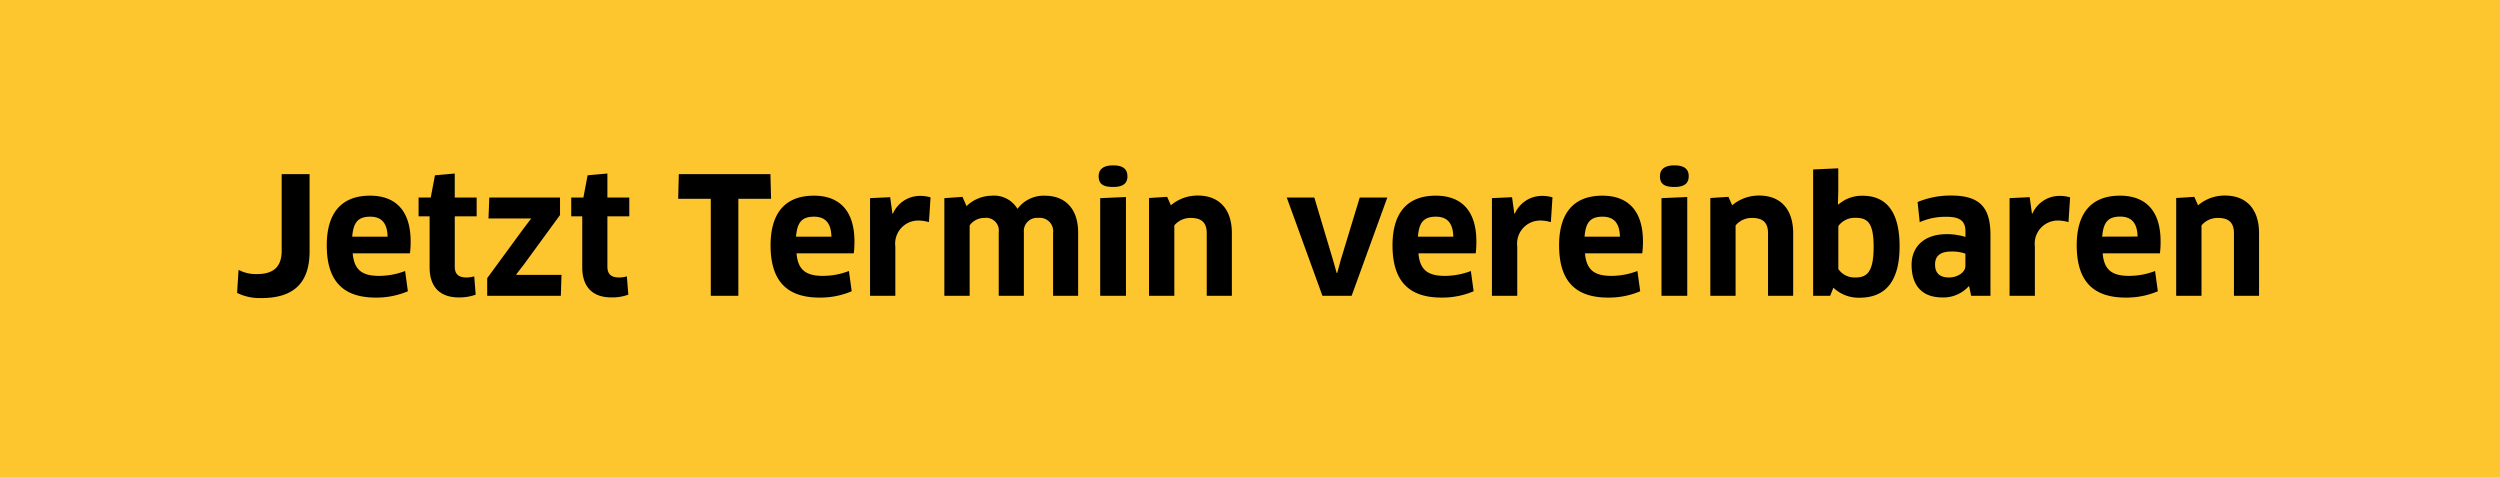
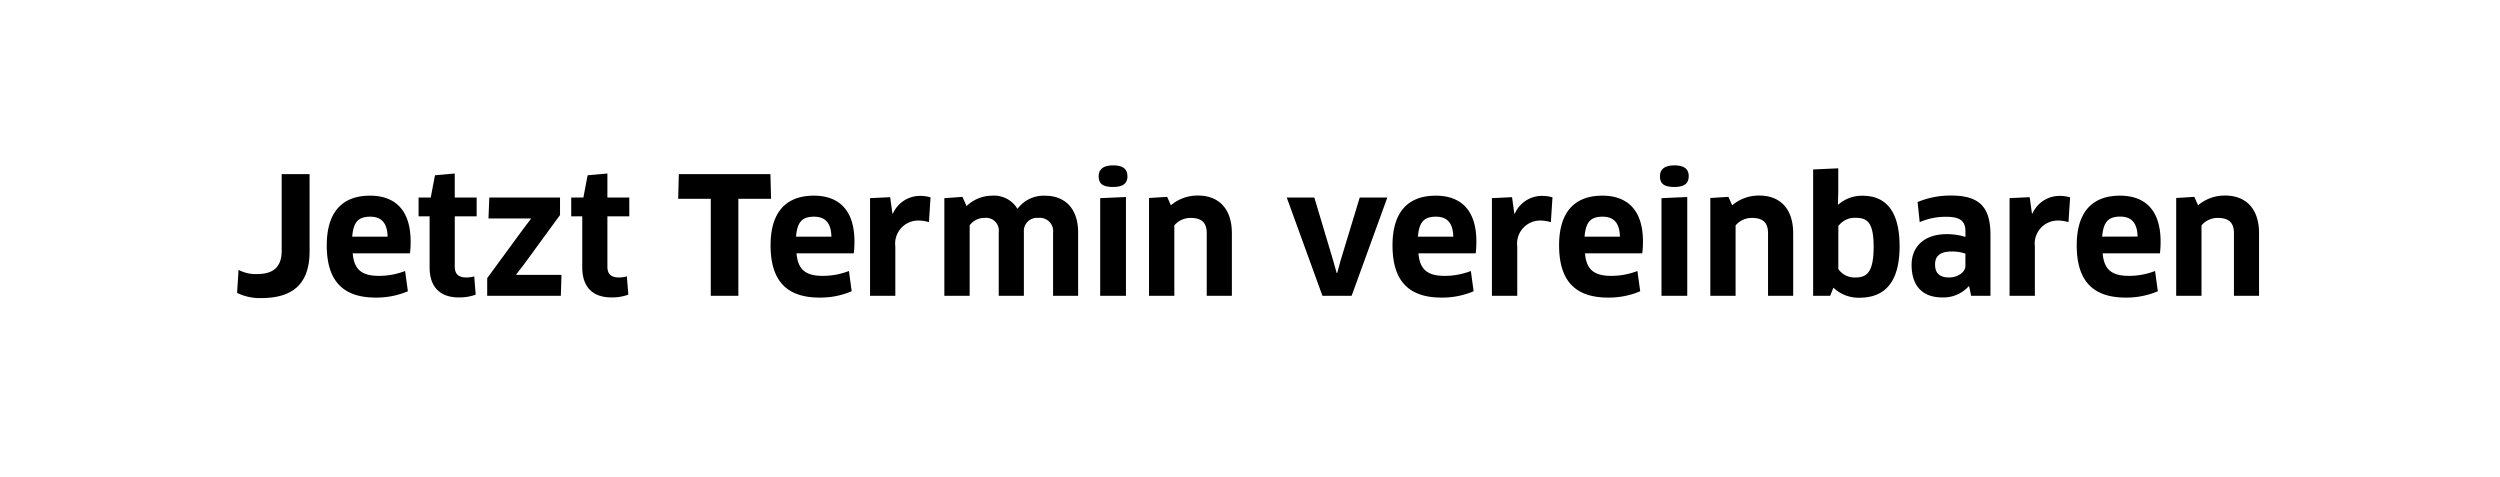
<svg xmlns="http://www.w3.org/2000/svg" width="262" height="50" viewBox="0 0 262 50">
  <g id="Gruppe_12" data-name="Gruppe 12" transform="translate(-19 -425)">
-     <path id="Differenzmenge_1" data-name="Differenzmenge 1" d="M0,0H262V50H0Z" transform="translate(19 425)" fill="#fec62e" />
    <path id="Pfad_17" data-name="Pfad 17" d="M-98.557-12.75h-2.924v8.024c0,1.717-.884,2.448-2.584,2.448A3.843,3.843,0,0,1-106-2.72l-.153,2.414a5.383,5.383,0,0,0,2.533.544c3.145,0,5.066-1.343,5.066-4.913ZM-91.621.187a8.4,8.4,0,0,0,3.366-.663L-88.544-2.6a7.541,7.541,0,0,1-2.754.51c-1.768,0-2.6-.646-2.737-2.363h6A9.762,9.762,0,0,0-87.966-5.7c0-3.264-1.615-4.794-4.25-4.794-3.094,0-4.539,1.921-4.539,5.2C-96.755-1.683-95.174.187-91.621.187ZM-94.086-6.2c.119-1.5.612-2.091,1.887-2.091,1.1,0,1.785.578,1.819,2.091ZM-81.047-8.33V-10.3h-2.295v-2.516l-2.074.187-.442,2.329h-1.275V-8.33h1.156v5.355c0,1.955,1,3.145,3.06,3.145a5,5,0,0,0,1.768-.289L-81.3-2.04a2.851,2.851,0,0,1-.816.119c-.816,0-1.224-.34-1.224-1.139V-8.33Zm8.738-.136V-10.3h-7.412l-.085,2.193h4.437l.017.034L-76.168-7l-3.774,5.151V0h7.718l.068-2.193h-4.726l-.017-.051.816-1.054Zm7.259.136V-10.3h-2.295v-2.516l-2.074.187-.442,2.329h-1.275V-8.33h1.156v5.355c0,1.955,1,3.145,3.06,3.145a5,5,0,0,0,1.768-.289l-.153-1.921a2.851,2.851,0,0,1-.816.119c-.816,0-1.224-.34-1.224-1.139V-8.33Zm14.858-1.836-.068-2.584h-9.6l-.068,2.584h3.417V0h2.89V-10.166ZM-45.109.187a8.4,8.4,0,0,0,3.366-.663L-42.032-2.6a7.541,7.541,0,0,1-2.754.51c-1.768,0-2.6-.646-2.737-2.363h6A9.762,9.762,0,0,0-41.454-5.7c0-3.264-1.615-4.794-4.25-4.794-3.094,0-4.539,1.921-4.539,5.2C-50.243-1.683-48.662.187-45.109.187ZM-47.574-6.2c.119-1.5.612-2.091,1.887-2.091,1.1,0,1.785.578,1.819,2.091ZM-37.17,0V-5.168a2.419,2.419,0,0,1,2.4-2.72,3.793,3.793,0,0,1,1.122.17l.17-2.6a3.873,3.873,0,0,0-1.122-.153,3.106,3.106,0,0,0-2.822,1.853h-.051l-.238-1.717-2.108.1V0Zm19.159,0V-6.63c0-2.567-1.428-3.859-3.468-3.859a3.41,3.41,0,0,0-2.89,1.377,2.855,2.855,0,0,0-2.72-1.377A3.859,3.859,0,0,0-29.707-9.4l-.425-.969-1.9.136V0h2.652V-7.378a1.861,1.861,0,0,1,1.547-.782,1.331,1.331,0,0,1,1.5,1.5V0h2.635V-6.664a1.38,1.38,0,0,1,1.513-1.5,1.4,1.4,0,0,1,1.547,1.581V0ZM-13,0V-10.353l-2.7.119V0Zm.153-12.529c0-.748-.459-1.139-1.5-1.139-1.02,0-1.513.408-1.513,1.139,0,.833.493,1.122,1.513,1.122C-13.3-11.407-12.843-11.781-12.843-12.529ZM-1.9,0V-6.562c0-2.567-1.377-3.944-3.553-3.944a4.306,4.306,0,0,0-2.839,1.02l-.391-.884-1.9.119V0H-7.93V-7.378A2.2,2.2,0,0,1-6.2-8.16c1.088,0,1.666.459,1.666,1.6V0ZM11.5-10.3l-2.006,6.6L9.138-2.38H9.087L8.713-3.706,6.741-10.3H3.851L7.591,0h3.06l3.74-10.3ZM20.069.187a8.4,8.4,0,0,0,3.366-.663L23.146-2.6a7.541,7.541,0,0,1-2.754.51c-1.768,0-2.6-.646-2.737-2.363h6A9.761,9.761,0,0,0,23.724-5.7c0-3.264-1.615-4.794-4.25-4.794-3.094,0-4.539,1.921-4.539,5.2C14.935-1.683,16.516.187,20.069.187ZM17.6-6.2c.119-1.5.612-2.091,1.887-2.091,1.1,0,1.785.578,1.819,2.091ZM28.008,0V-5.168a2.419,2.419,0,0,1,2.4-2.72,3.793,3.793,0,0,1,1.122.17l.17-2.6a3.873,3.873,0,0,0-1.122-.153,3.106,3.106,0,0,0-2.822,1.853H27.7l-.238-1.717-2.108.1V0Zm9.52.187a8.4,8.4,0,0,0,3.366-.663L40.6-2.6a7.541,7.541,0,0,1-2.754.51c-1.768,0-2.6-.646-2.737-2.363h6A9.762,9.762,0,0,0,41.182-5.7c0-3.264-1.615-4.794-4.25-4.794-3.094,0-4.539,1.921-4.539,5.2C32.394-1.683,33.974.187,37.528.187ZM35.063-6.2c.119-1.5.612-2.091,1.887-2.091,1.1,0,1.785.578,1.819,2.091ZM45.824,0V-10.353l-2.7.119V0Zm.153-12.529c0-.748-.459-1.139-1.5-1.139-1.02,0-1.513.408-1.513,1.139,0,.833.493,1.122,1.513,1.122C45.518-11.407,45.977-11.781,45.977-12.529ZM56.925,0V-6.562c0-2.567-1.377-3.944-3.553-3.944a4.306,4.306,0,0,0-2.839,1.02l-.391-.884-1.9.119V0H50.89V-7.378a2.2,2.2,0,0,1,1.734-.782c1.088,0,1.666.459,1.666,1.6V0ZM68.077-5.185c0-3.774-1.5-5.3-3.876-5.3a3.724,3.724,0,0,0-2.533.918L61.617-9.6l.034-1.36v-2.4l-2.635.119V0H60.8l.34-.85A3.823,3.823,0,0,0,63.878.2C66.513.2,68.077-1.411,68.077-5.185Zm-2.72.051c0,2.669-.714,3.213-1.9,3.213a2.057,2.057,0,0,1-1.8-.884v-4.5a2.109,2.109,0,0,1,1.785-.867C64.694-8.177,65.357-7.7,65.357-5.134ZM75.574,0H77.6V-6.375c0-2.822-1.054-4.131-4.1-4.131a8.922,8.922,0,0,0-3.536.68l.221,2.108a6.723,6.723,0,0,1,2.839-.561c1.411,0,1.955.476,1.955,1.513v.595a6.615,6.615,0,0,0-1.972-.289c-2.346,0-3.672,1.309-3.672,3.213,0,2.312,1.241,3.417,3.2,3.417A3.547,3.547,0,0,0,75.319-1l.051.017Zm-.6-3.128c0,.663-.816,1.207-1.717,1.207-.867,0-1.462-.357-1.462-1.36,0-.9.544-1.36,1.717-1.36a4.2,4.2,0,0,1,1.462.221ZM82.255,0V-5.168a2.419,2.419,0,0,1,2.4-2.72,3.793,3.793,0,0,1,1.122.17l.17-2.6a3.873,3.873,0,0,0-1.122-.153A3.106,3.106,0,0,0,82-8.619h-.051l-.238-1.717-2.108.1V0Zm9.52.187a8.4,8.4,0,0,0,3.366-.663L94.852-2.6a7.541,7.541,0,0,1-2.754.51c-1.768,0-2.6-.646-2.737-2.363h6A9.762,9.762,0,0,0,95.43-5.7c0-3.264-1.615-4.794-4.25-4.794-3.094,0-4.539,1.921-4.539,5.2C86.641-1.683,88.222.187,91.775.187ZM89.31-6.2C89.429-7.7,89.922-8.3,91.2-8.3c1.1,0,1.785.578,1.819,2.091ZM105.748,0V-6.562c0-2.567-1.377-3.944-3.553-3.944a4.306,4.306,0,0,0-2.839,1.02l-.391-.884-1.9.119V0h2.652V-7.378a2.2,2.2,0,0,1,1.734-.782c1.088,0,1.666.459,1.666,1.6V0Z" transform="translate(150 456)" />
  </g>
</svg>